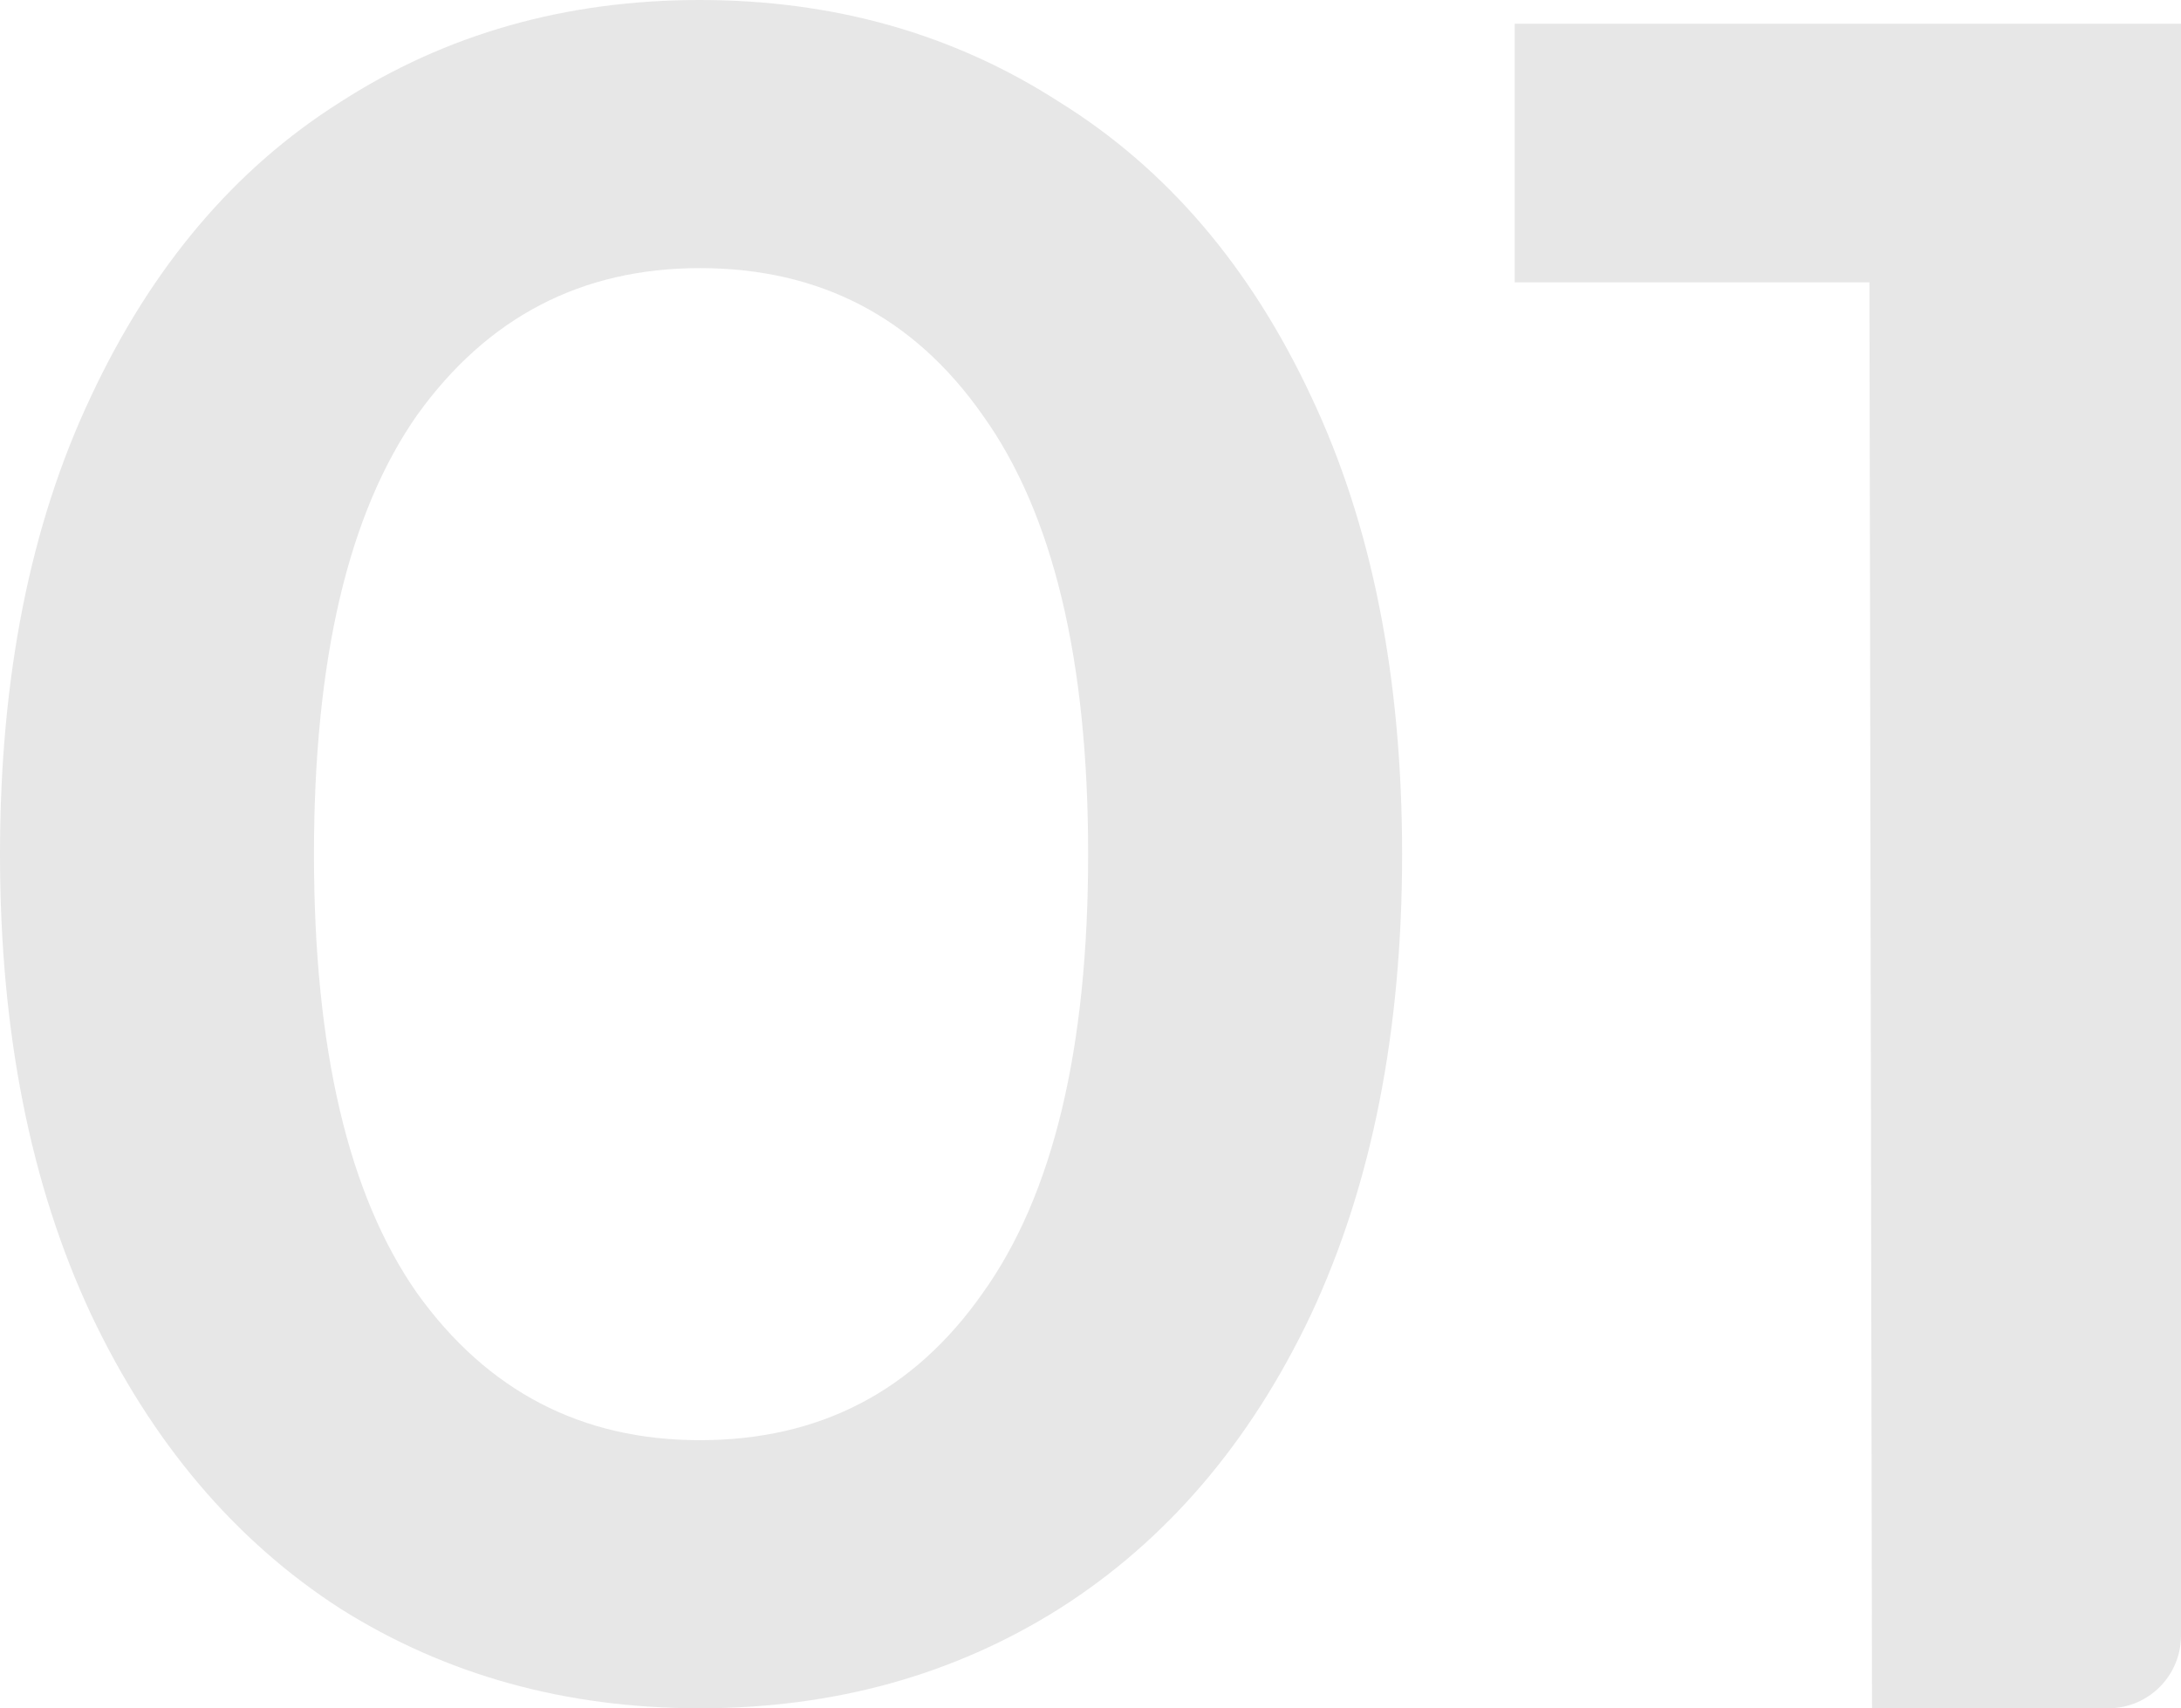
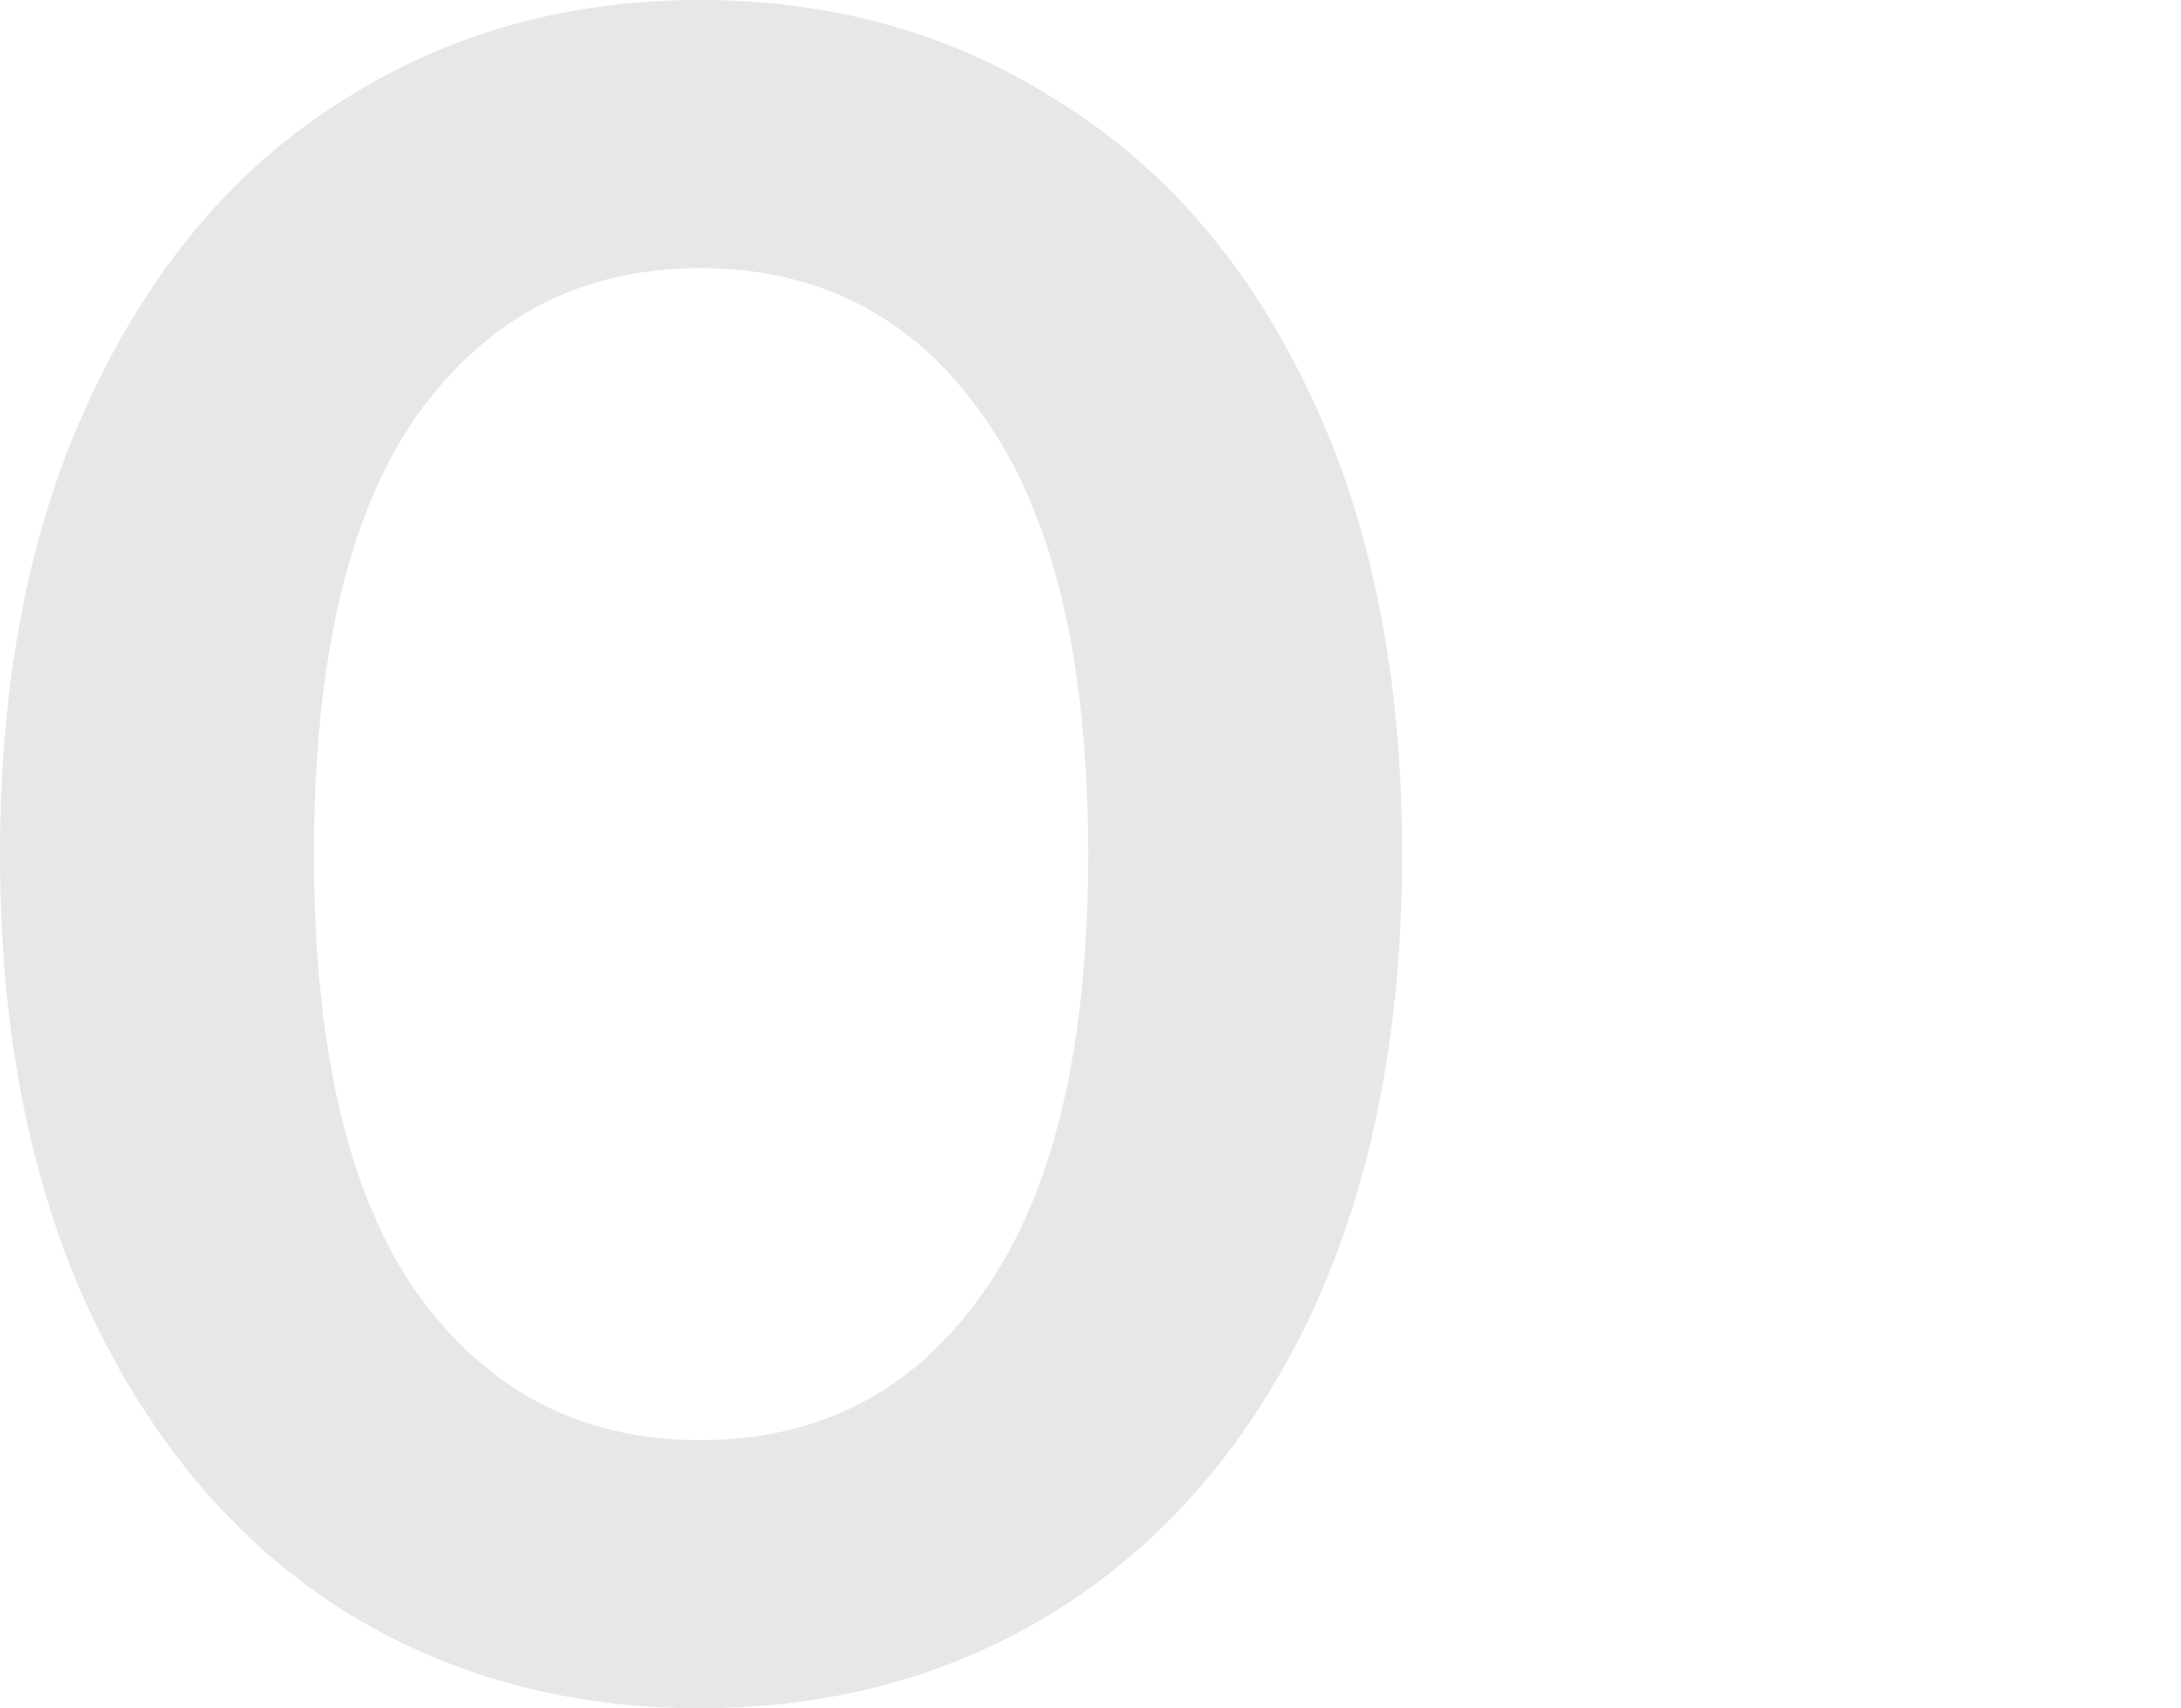
<svg xmlns="http://www.w3.org/2000/svg" width="120" height="94" viewBox="0 0 120 94" fill="none">
  <g opacity="0.1">
    <path d="M38.507 94C31.122 94 24.528 92.172 18.726 88.517C12.924 84.774 8.352 79.378 5.011 72.328C1.67 65.191 0 56.748 0 47C0 37.252 1.67 28.853 5.011 21.803C8.352 14.666 12.924 9.269 18.726 5.614C24.528 1.871 31.122 0 38.507 0C45.892 0 52.485 1.871 58.288 5.614C64.178 9.269 68.794 14.666 72.134 21.803C75.475 28.853 77.145 37.252 77.145 47C77.145 56.748 75.475 65.191 72.134 72.328C68.794 79.378 64.178 84.774 58.288 88.517C52.485 92.172 45.892 94 38.507 94ZM38.507 79.247C45.1 79.247 50.287 76.549 54.068 71.153C57.936 65.757 59.87 57.706 59.87 47C59.87 36.294 57.936 28.244 54.068 22.847C50.287 17.451 45.1 14.753 38.507 14.753C32.001 14.753 26.814 17.451 22.946 22.847C19.166 28.244 17.275 36.294 17.275 47C17.275 57.706 19.166 65.757 22.946 71.153C26.814 76.549 32.001 79.247 38.507 79.247Z" fill="#0F0F0F" />
-     <path d="M120 1.306V90C120 92.209 118.209 94 116 94H103L102.857 15.536H83.339V1.306H120Z" fill="#0F0F0F" />
  </g>
</svg>